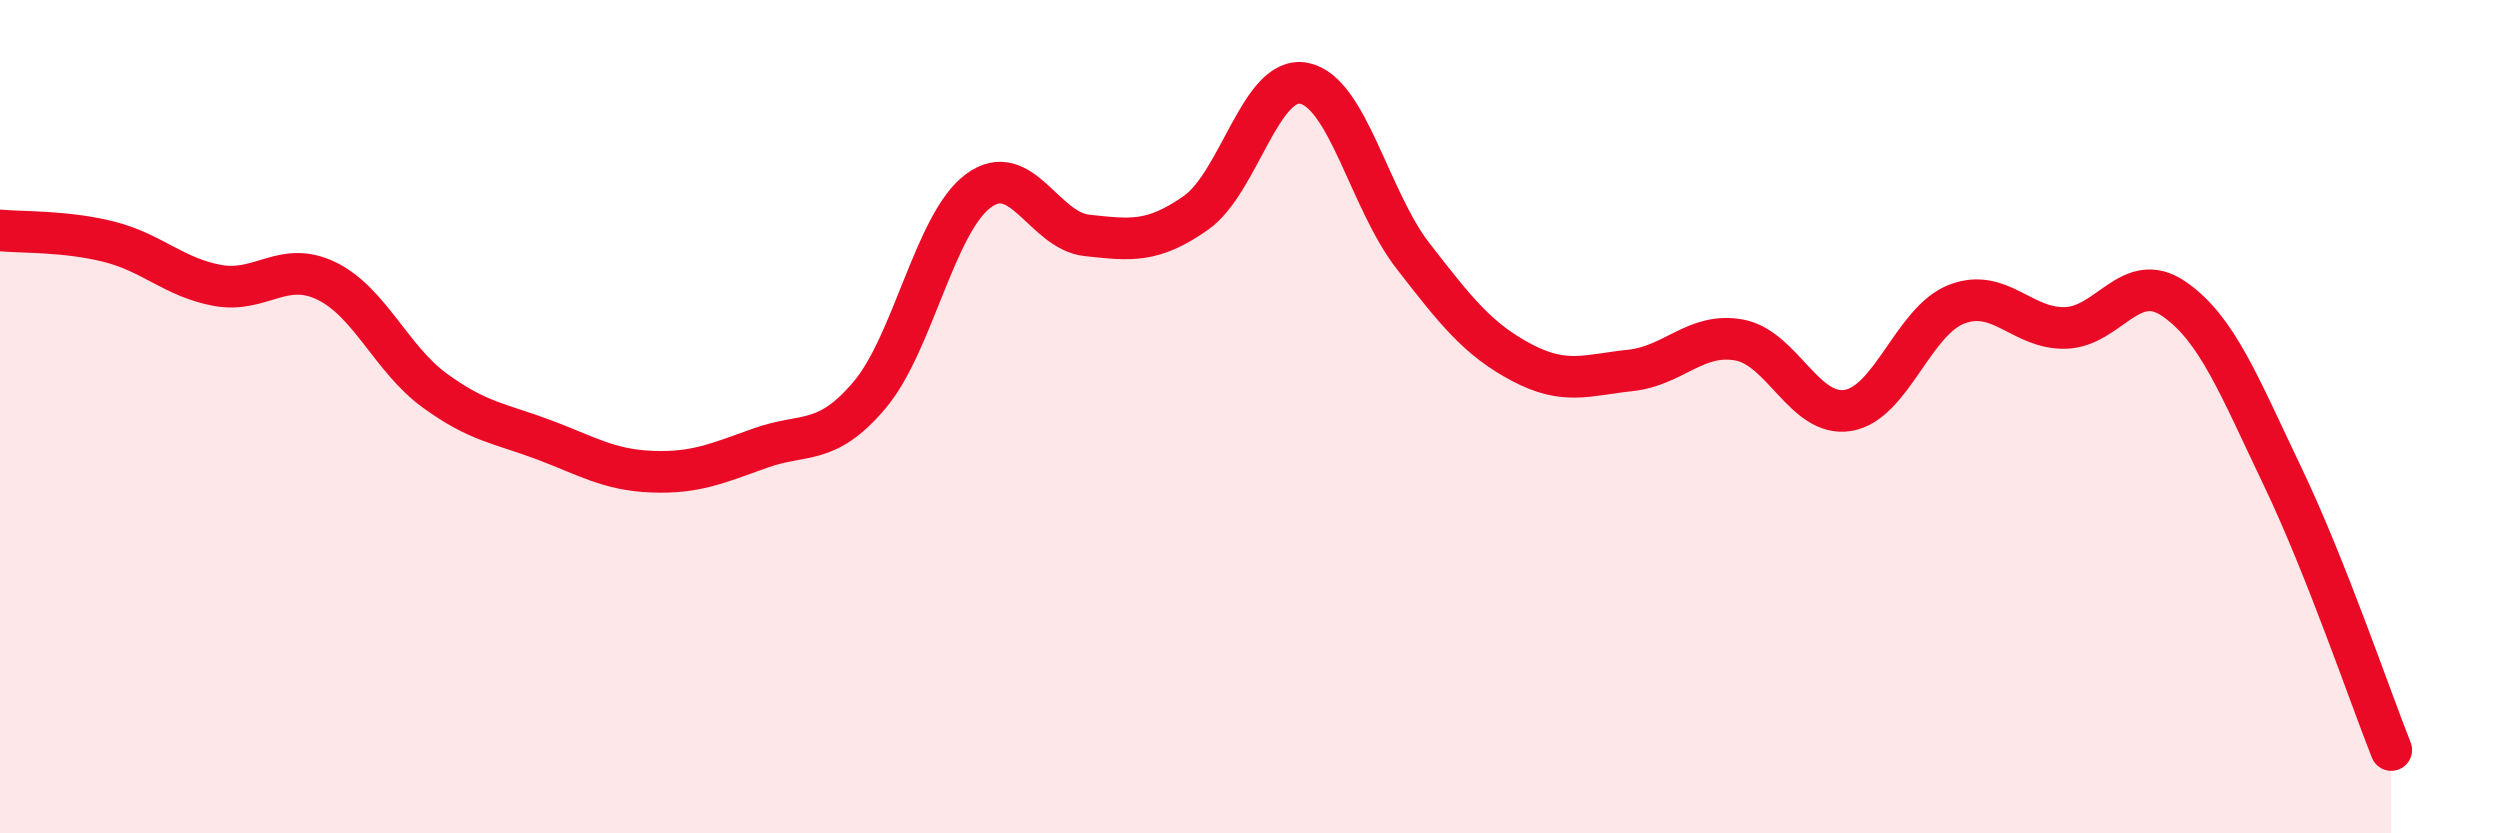
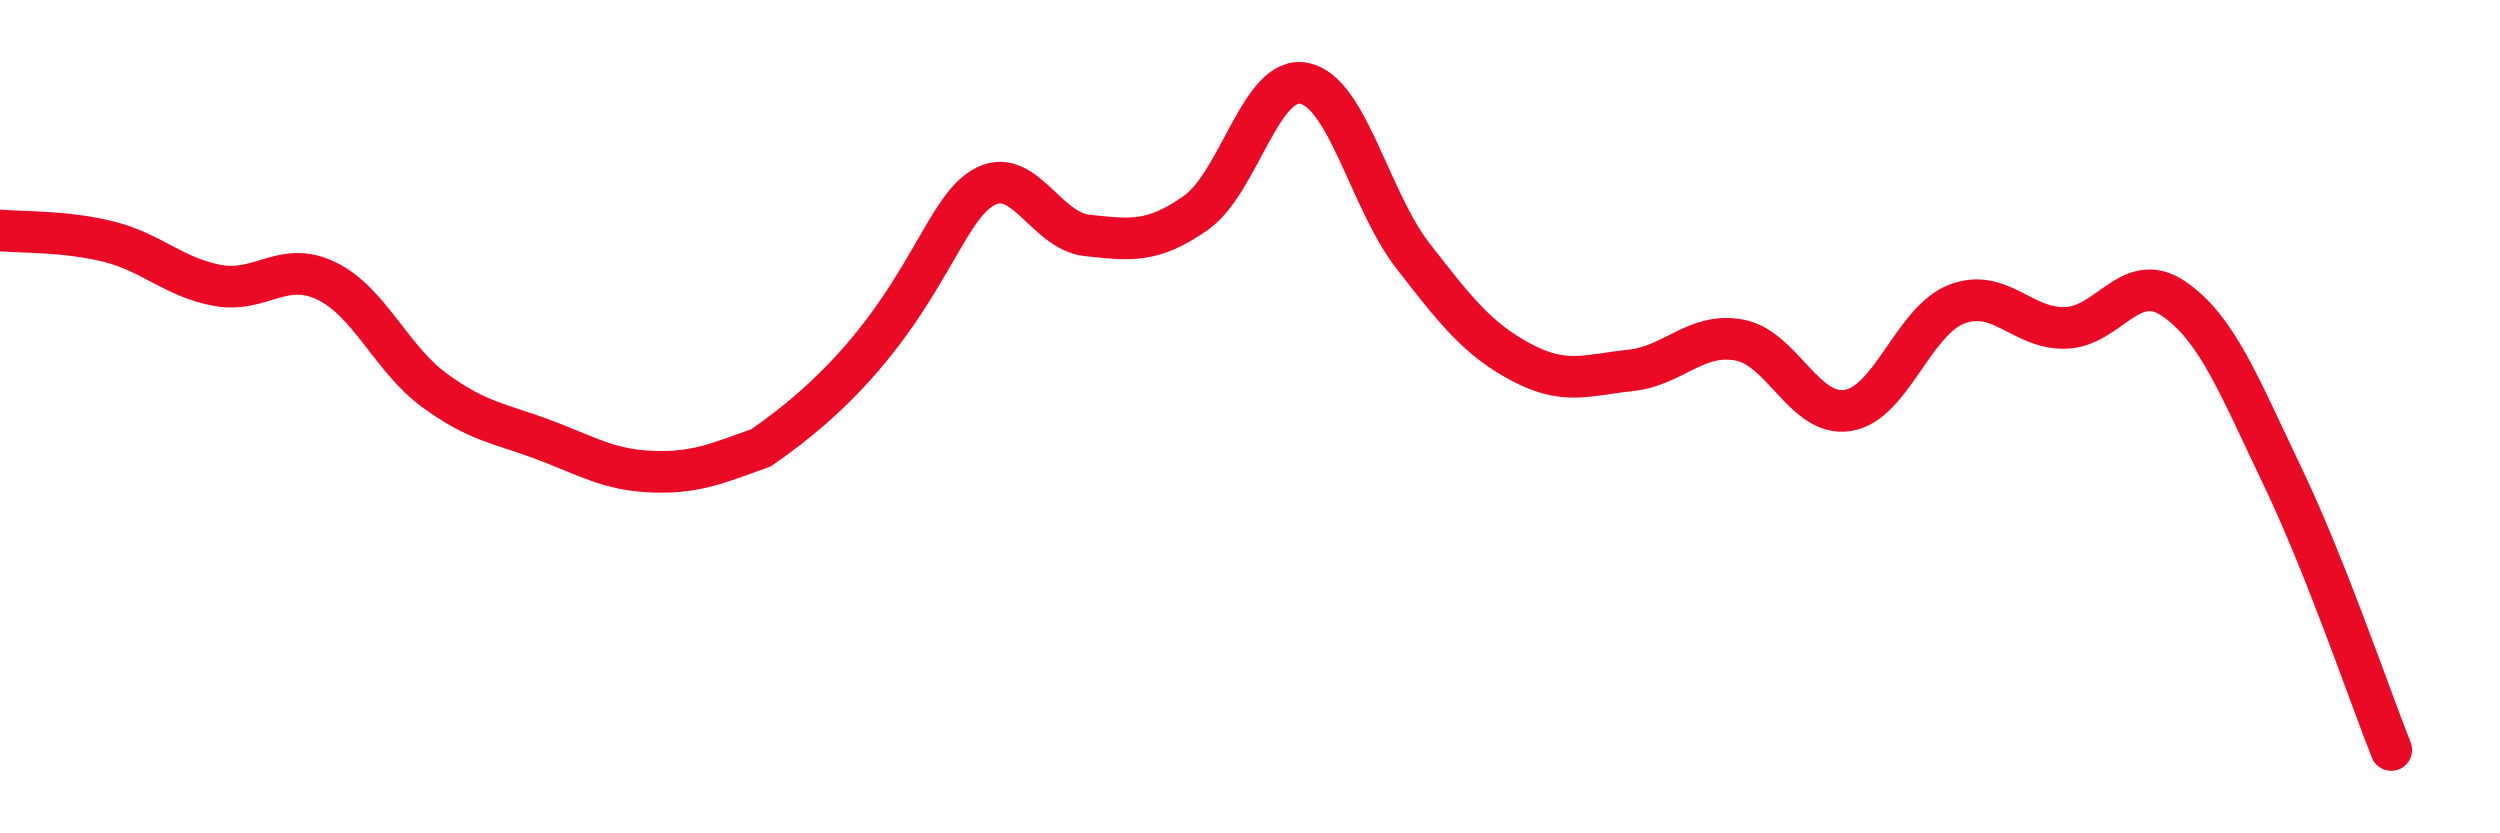
<svg xmlns="http://www.w3.org/2000/svg" width="60" height="20" viewBox="0 0 60 20">
-   <path d="M 0,5.53 C 0.52,5.58 1.57,5.54 2.61,5.8 C 3.65,6.06 4.18,6.66 5.22,6.85 C 6.26,7.04 6.79,6.24 7.83,6.74 C 8.87,7.24 9.39,8.61 10.43,9.37 C 11.47,10.13 12,10.16 13.04,10.55 C 14.08,10.94 14.61,11.28 15.65,11.32 C 16.69,11.36 17.22,11.12 18.26,10.75 C 19.3,10.38 19.83,10.71 20.87,9.48 C 21.91,8.25 22.44,5.35 23.48,4.58 C 24.52,3.81 25.05,5.54 26.09,5.65 C 27.13,5.76 27.66,5.84 28.7,5.11 C 29.74,4.38 30.26,1.79 31.3,2 C 32.34,2.21 32.87,4.8 33.91,6.14 C 34.95,7.48 35.48,8.15 36.52,8.7 C 37.56,9.25 38.09,9 39.13,8.89 C 40.17,8.78 40.7,7.97 41.74,8.16 C 42.78,8.35 43.31,10.02 44.35,9.85 C 45.39,9.68 45.92,7.7 46.96,7.3 C 48,6.9 48.53,7.9 49.57,7.87 C 50.61,7.84 51.13,6.46 52.17,7.17 C 53.21,7.88 53.74,9.26 54.78,11.43 C 55.82,13.6 56.87,16.69 57.39,18L57.39 20L0 20Z" fill="#EB0A25" opacity="0.1" stroke-linecap="round" stroke-linejoin="round" />
-   <path d="M 0,5.53 C 0.52,5.58 1.57,5.54 2.61,5.8 C 3.65,6.06 4.18,6.66 5.22,6.85 C 6.26,7.04 6.79,6.24 7.83,6.74 C 8.87,7.24 9.39,8.61 10.43,9.37 C 11.47,10.13 12,10.16 13.04,10.55 C 14.08,10.94 14.61,11.28 15.65,11.32 C 16.69,11.36 17.22,11.12 18.26,10.75 C 19.3,10.38 19.83,10.71 20.87,9.48 C 21.91,8.25 22.44,5.35 23.48,4.58 C 24.52,3.81 25.05,5.54 26.09,5.65 C 27.13,5.76 27.66,5.84 28.7,5.11 C 29.74,4.38 30.26,1.79 31.3,2 C 32.34,2.21 32.87,4.8 33.91,6.14 C 34.95,7.48 35.48,8.15 36.52,8.7 C 37.56,9.25 38.09,9 39.13,8.89 C 40.17,8.78 40.7,7.97 41.74,8.16 C 42.78,8.35 43.31,10.02 44.35,9.85 C 45.39,9.68 45.92,7.7 46.96,7.3 C 48,6.9 48.53,7.9 49.57,7.87 C 50.61,7.84 51.13,6.46 52.17,7.17 C 53.21,7.88 53.74,9.26 54.78,11.43 C 55.82,13.6 56.87,16.69 57.39,18" stroke="#EB0A25" stroke-width="1" fill="none" stroke-linecap="round" stroke-linejoin="round" />
+   <path d="M 0,5.53 C 0.52,5.58 1.57,5.54 2.61,5.8 C 3.65,6.06 4.18,6.66 5.22,6.85 C 6.26,7.04 6.79,6.24 7.83,6.74 C 8.87,7.24 9.39,8.61 10.43,9.37 C 11.47,10.13 12,10.16 13.04,10.55 C 14.08,10.94 14.61,11.28 15.65,11.32 C 16.69,11.36 17.22,11.12 18.26,10.75 C 21.91,8.25 22.44,5.35 23.48,4.58 C 24.52,3.81 25.05,5.54 26.09,5.65 C 27.13,5.76 27.66,5.84 28.7,5.11 C 29.74,4.38 30.26,1.79 31.3,2 C 32.34,2.21 32.87,4.8 33.91,6.14 C 34.95,7.48 35.48,8.15 36.52,8.7 C 37.56,9.25 38.09,9 39.13,8.89 C 40.17,8.78 40.7,7.97 41.74,8.16 C 42.78,8.35 43.31,10.02 44.35,9.85 C 45.39,9.68 45.92,7.7 46.96,7.3 C 48,6.9 48.53,7.9 49.57,7.87 C 50.61,7.84 51.13,6.46 52.17,7.17 C 53.21,7.88 53.74,9.26 54.78,11.43 C 55.82,13.6 56.87,16.69 57.39,18" stroke="#EB0A25" stroke-width="1" fill="none" stroke-linecap="round" stroke-linejoin="round" />
</svg>